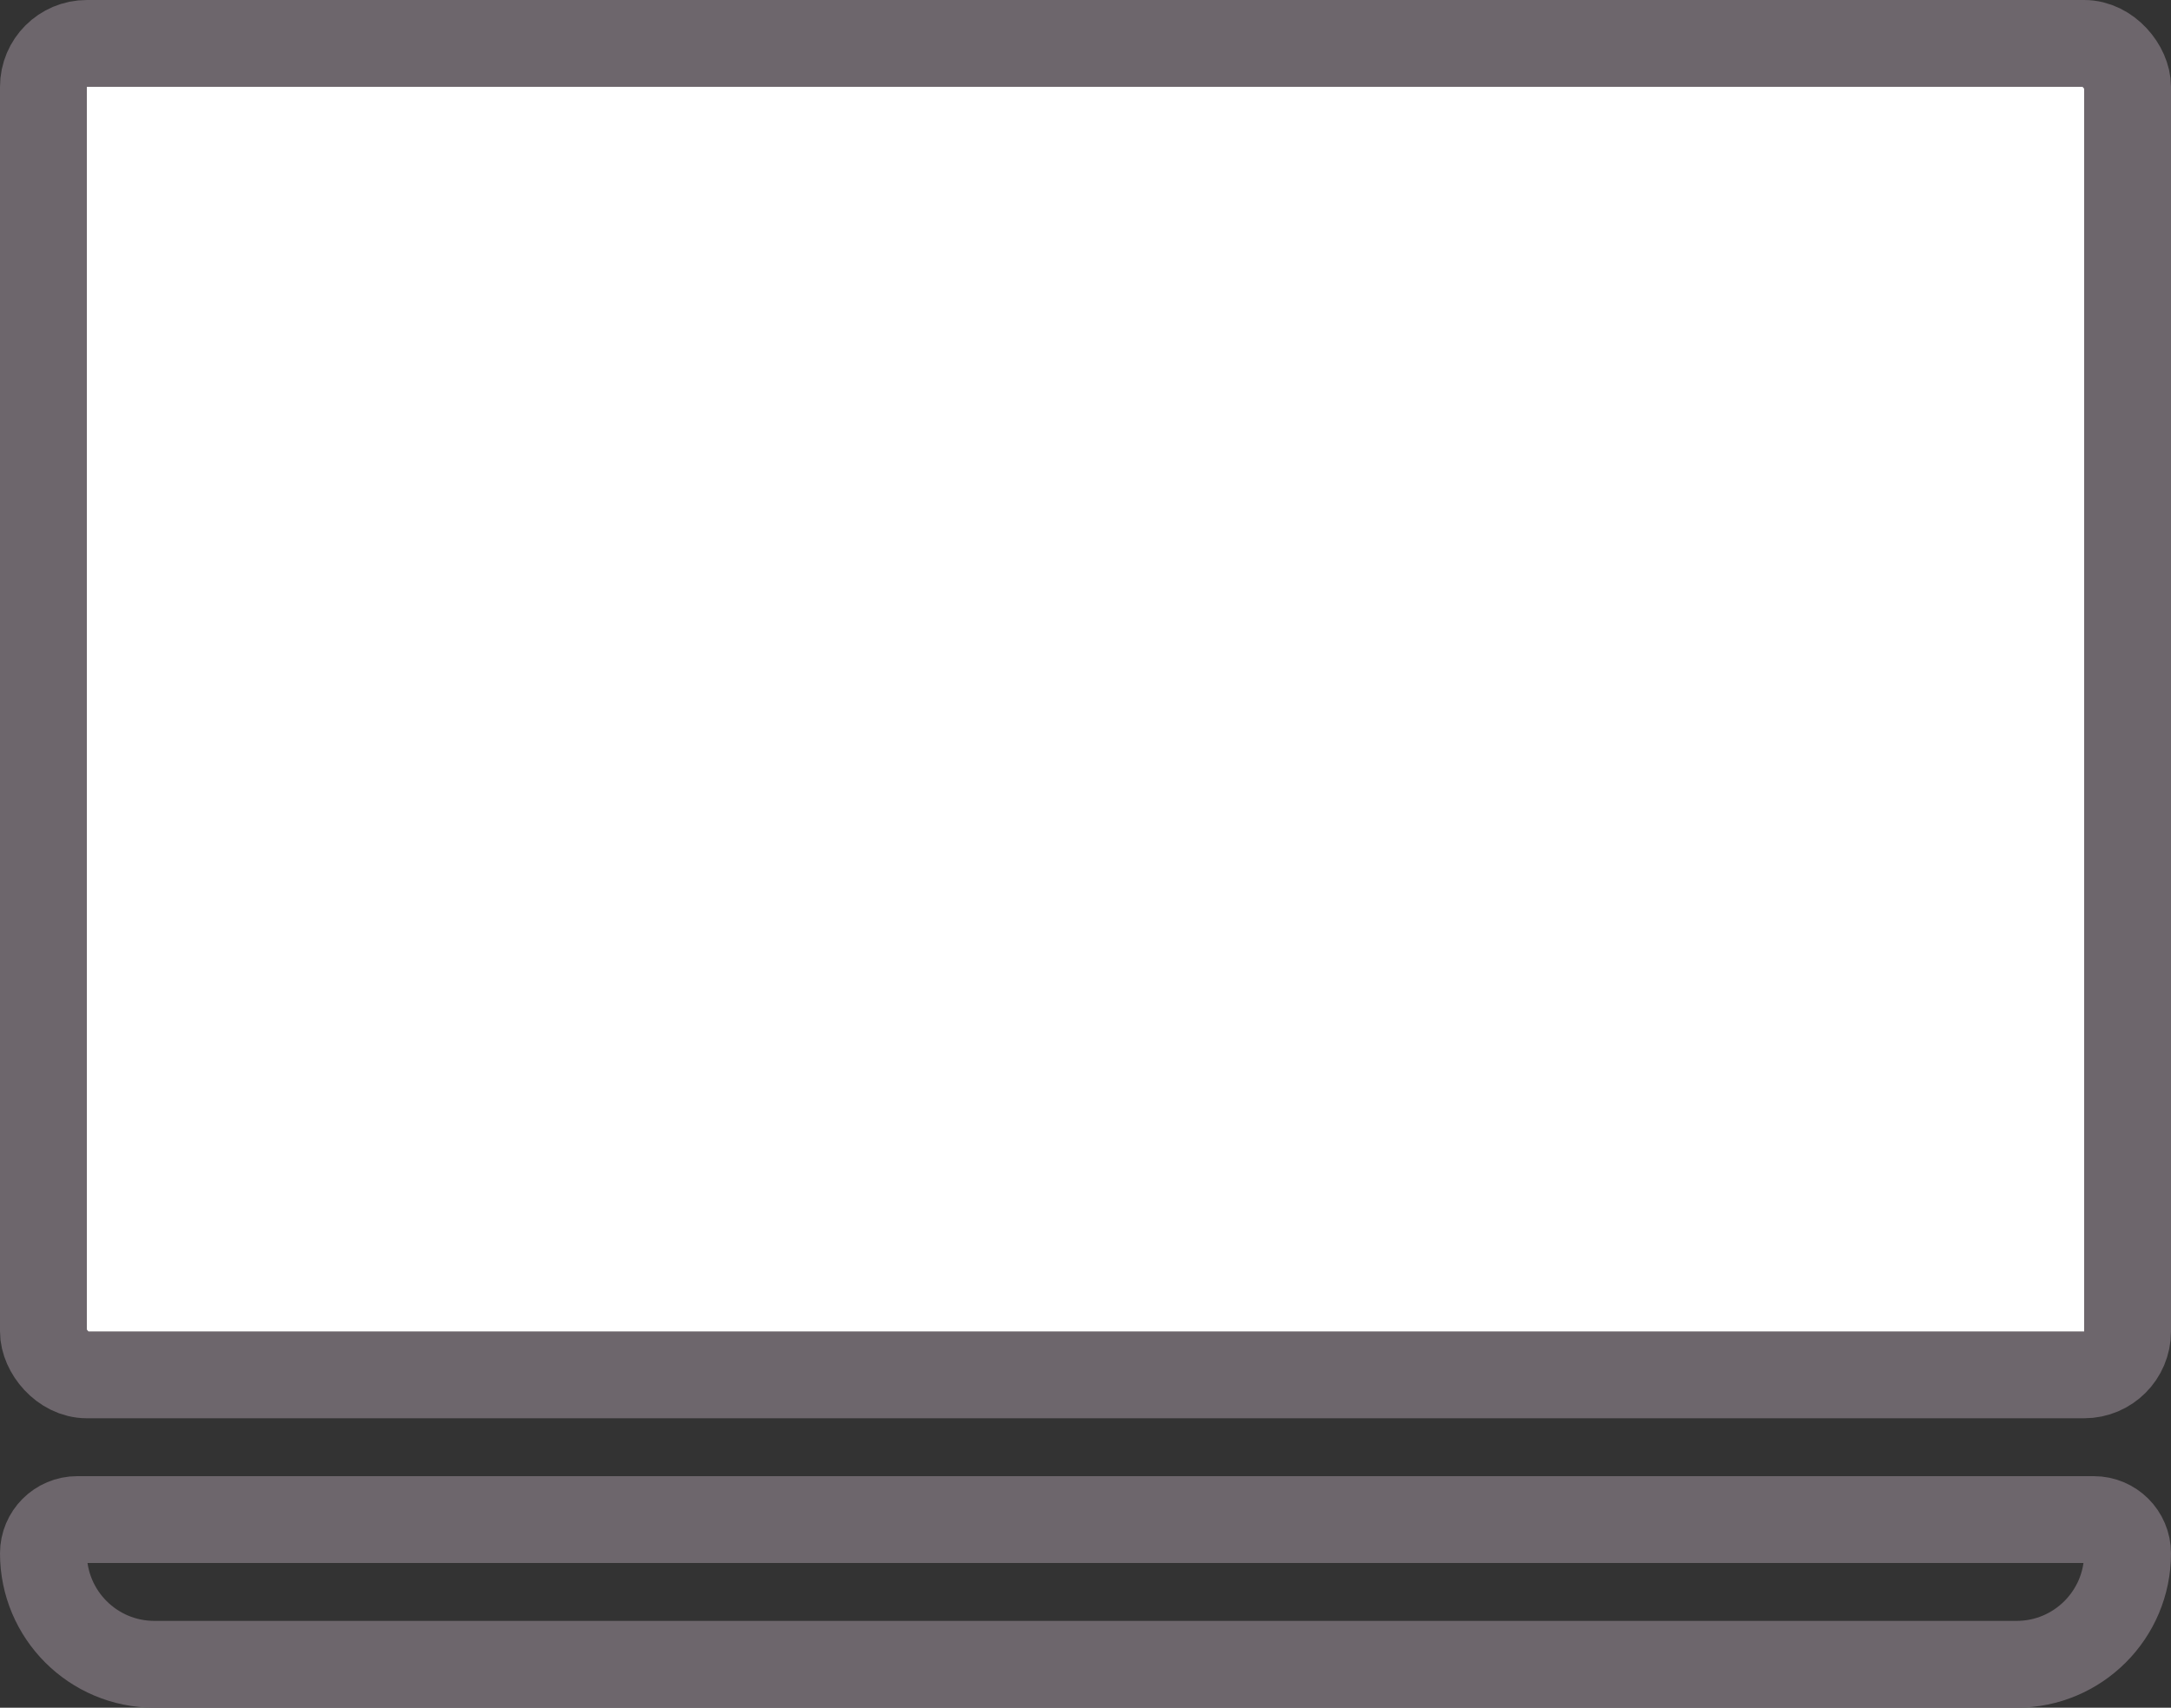
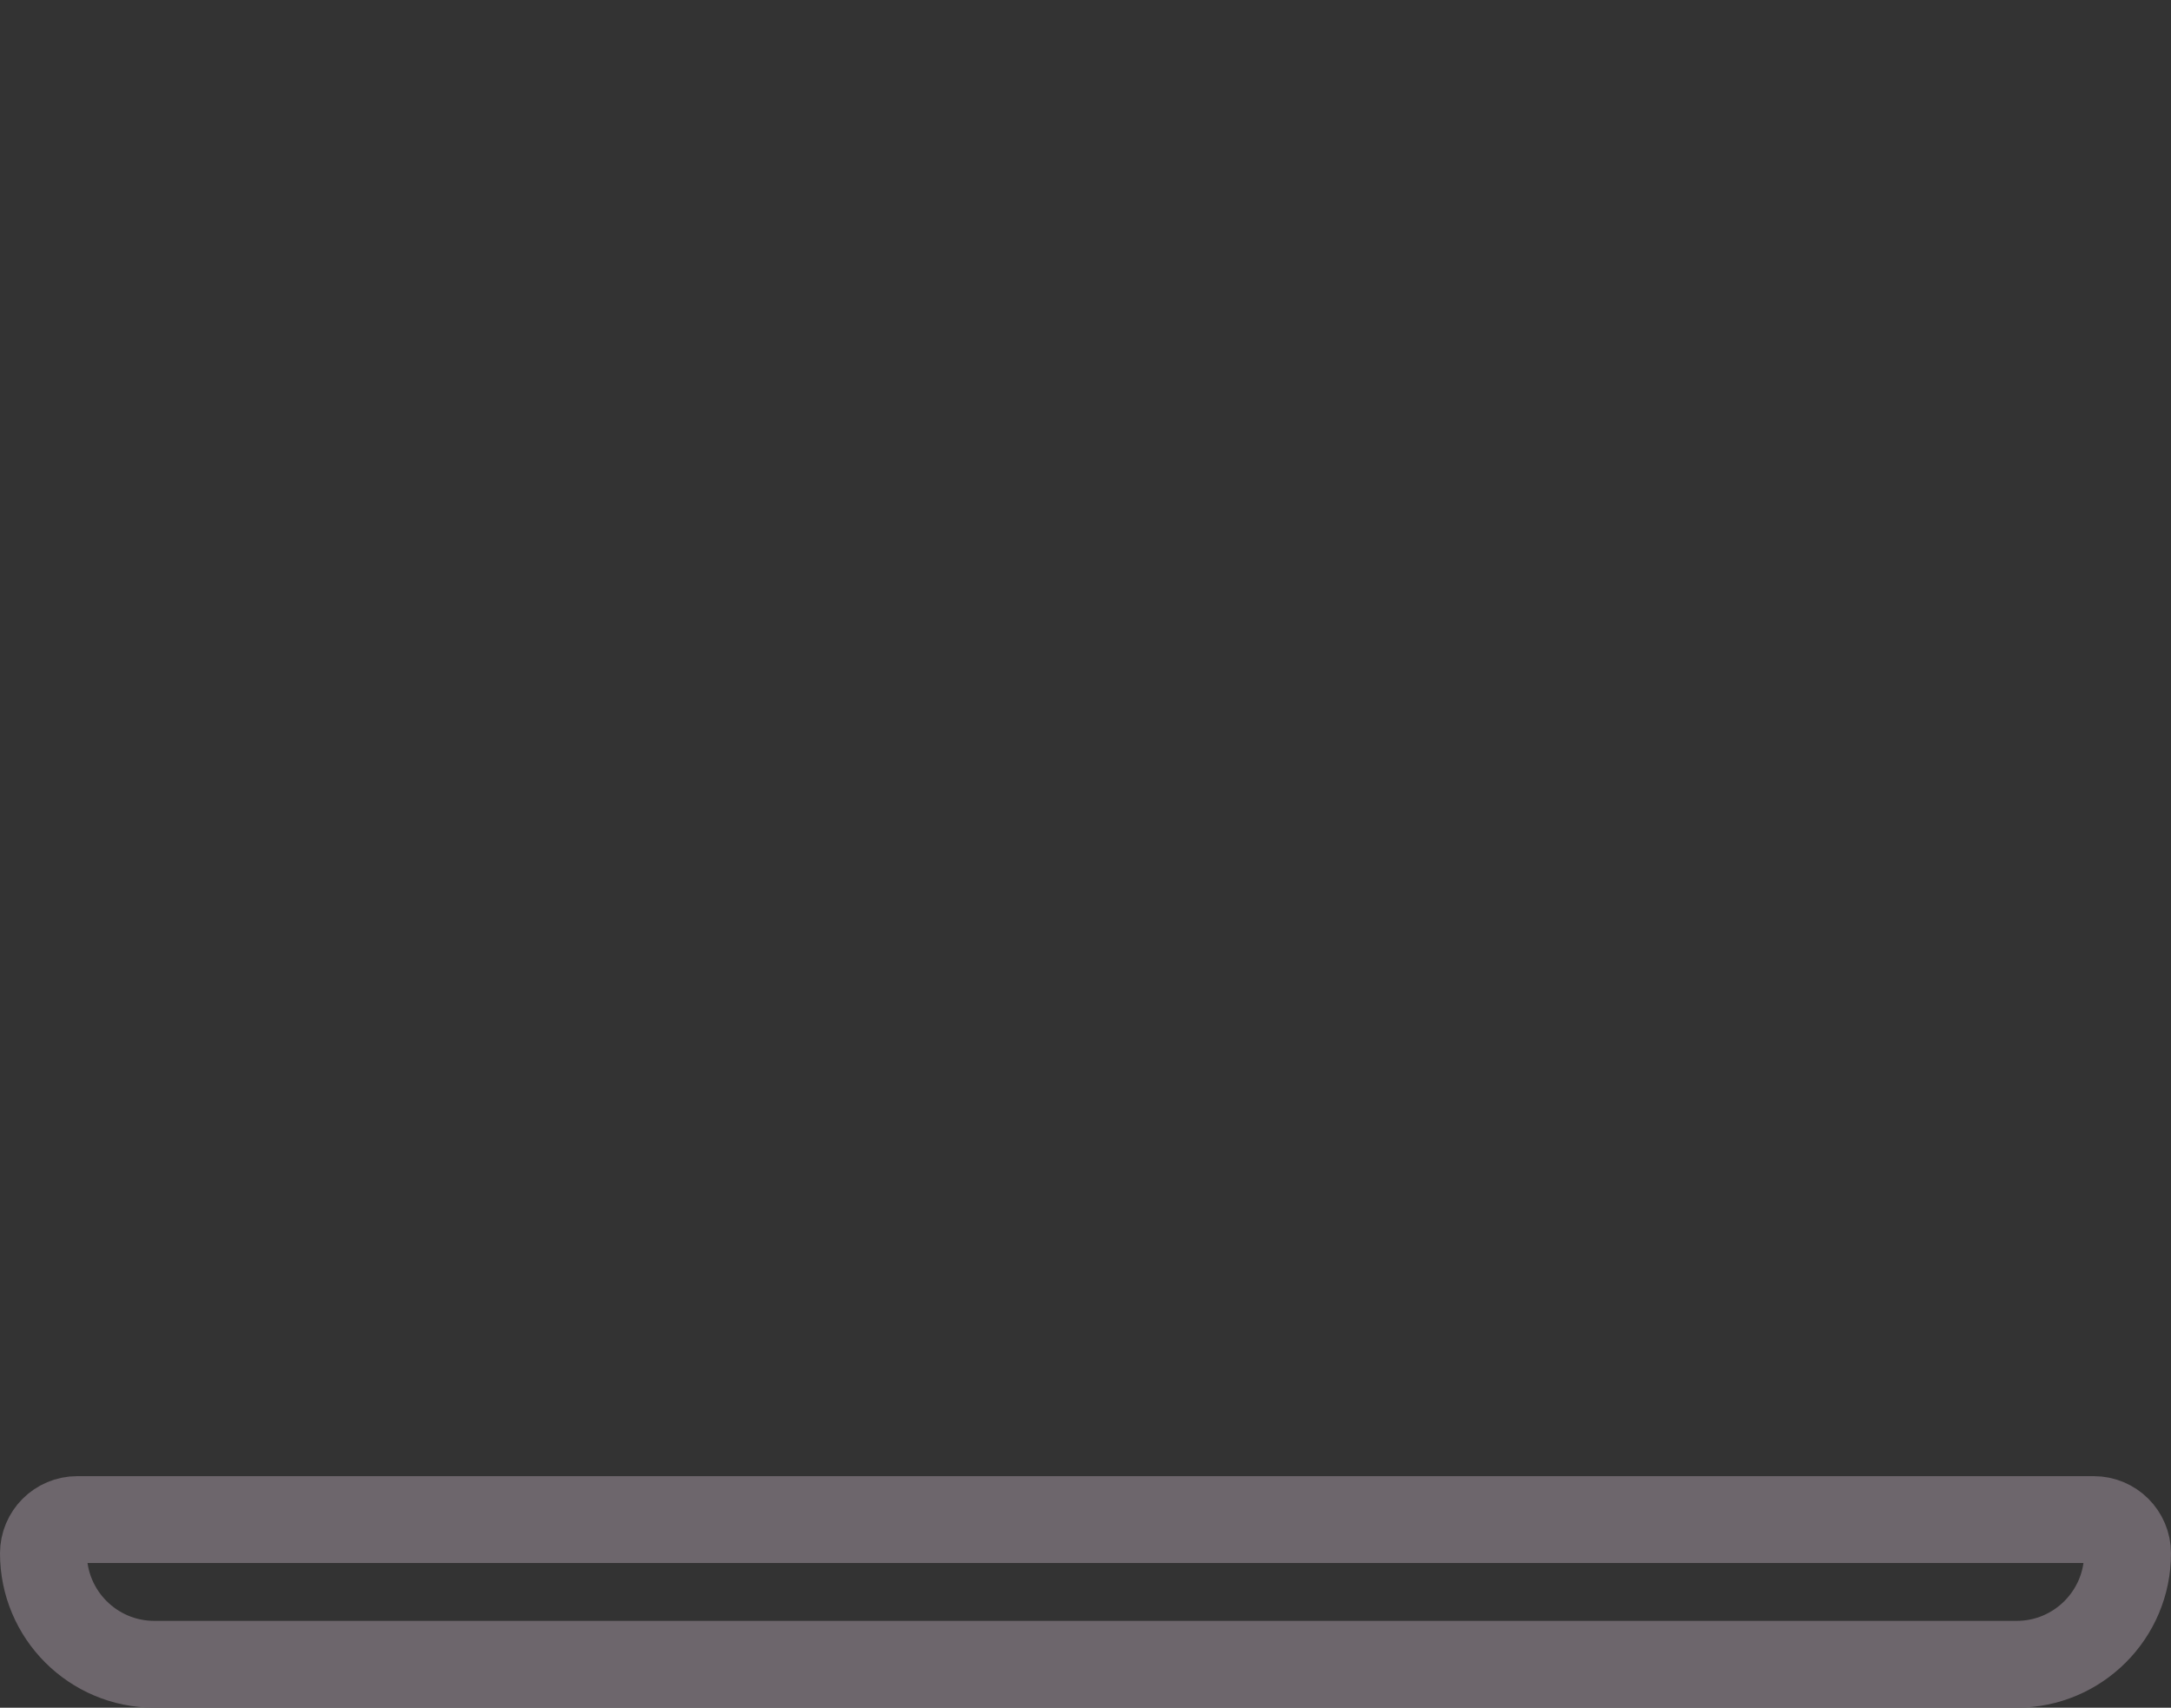
<svg xmlns="http://www.w3.org/2000/svg" width="75" height="59" viewBox="0 0 75 59" fill="none">
  <rect x="0" y="0" width="75" height="59" fill="#333333" stroke="none" />
-   <rect x="1.5" y="1.5" width="72" height="46" rx="1.5" fill="white" stroke="#6D666C" stroke-width="3" />
  <path d="M2.667 52.5H72.333C72.977 52.5 73.5 53.023 73.5 53.667C73.5 55.784 71.784 57.5 69.667 57.5H5.333C3.216 57.5 1.5 55.784 1.5 53.667C1.5 53.023 2.023 52.5 2.667 52.5Z" stroke="#6D666C" stroke-width="3" />
</svg>